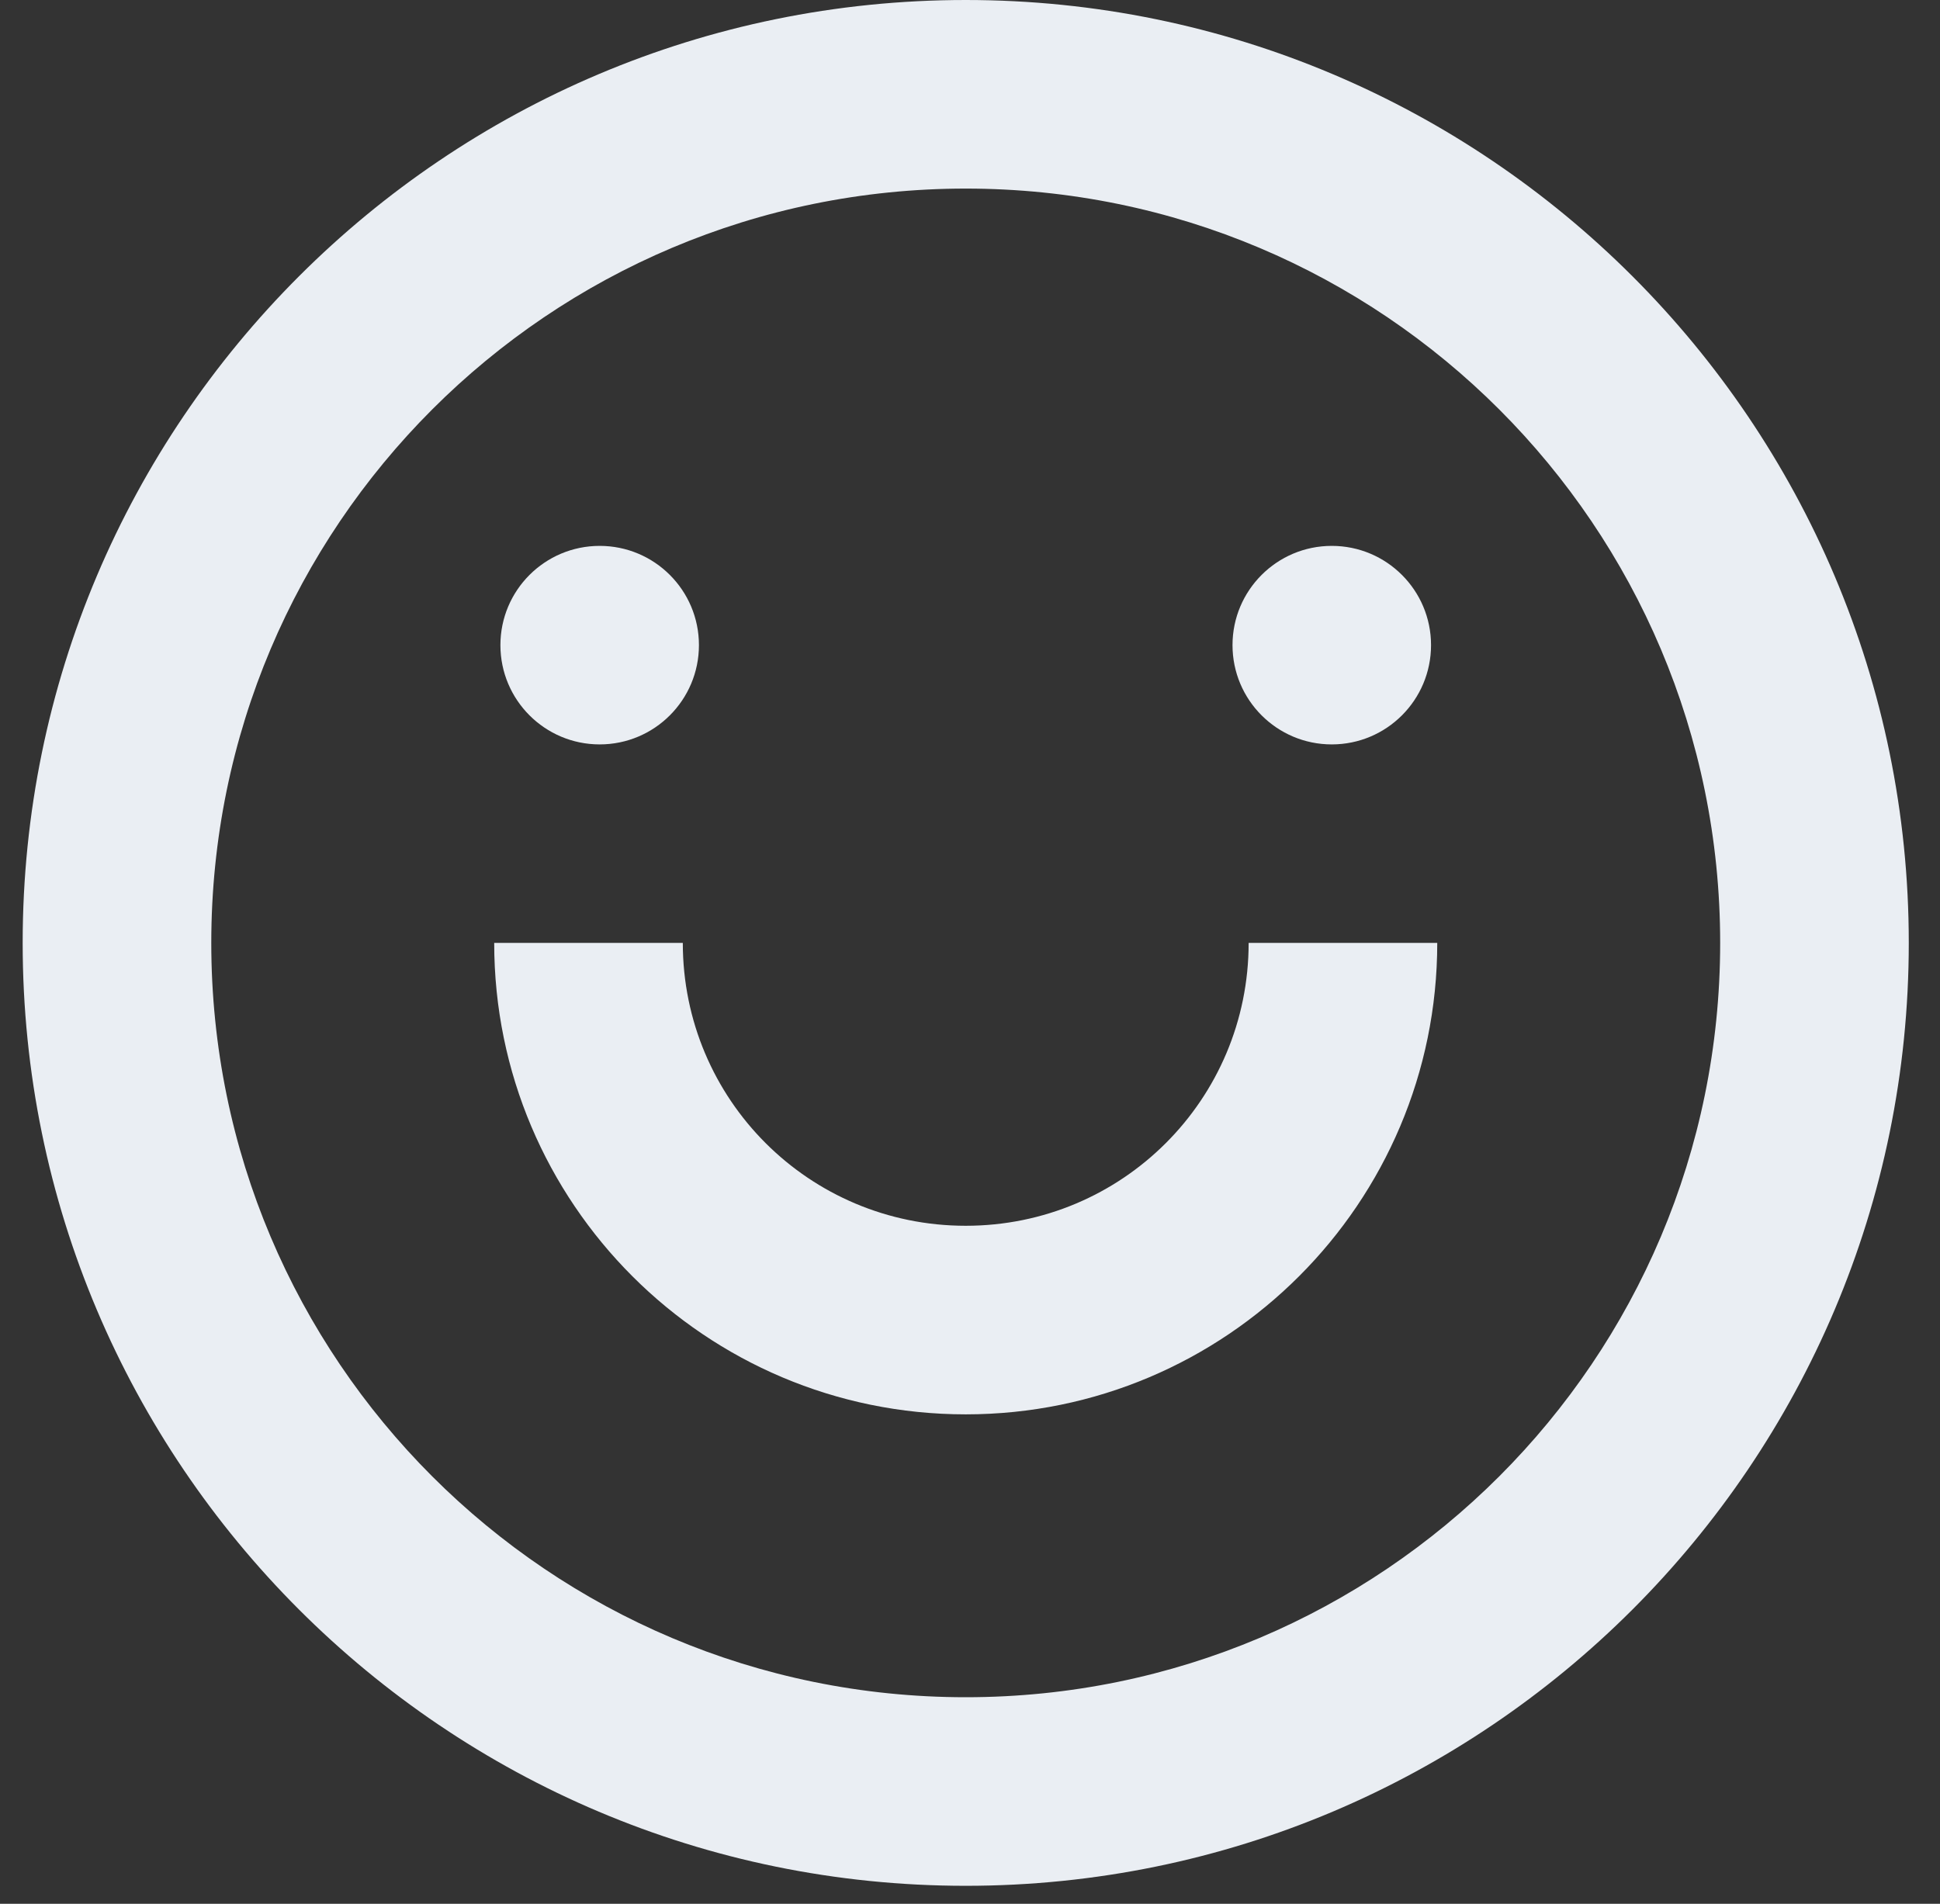
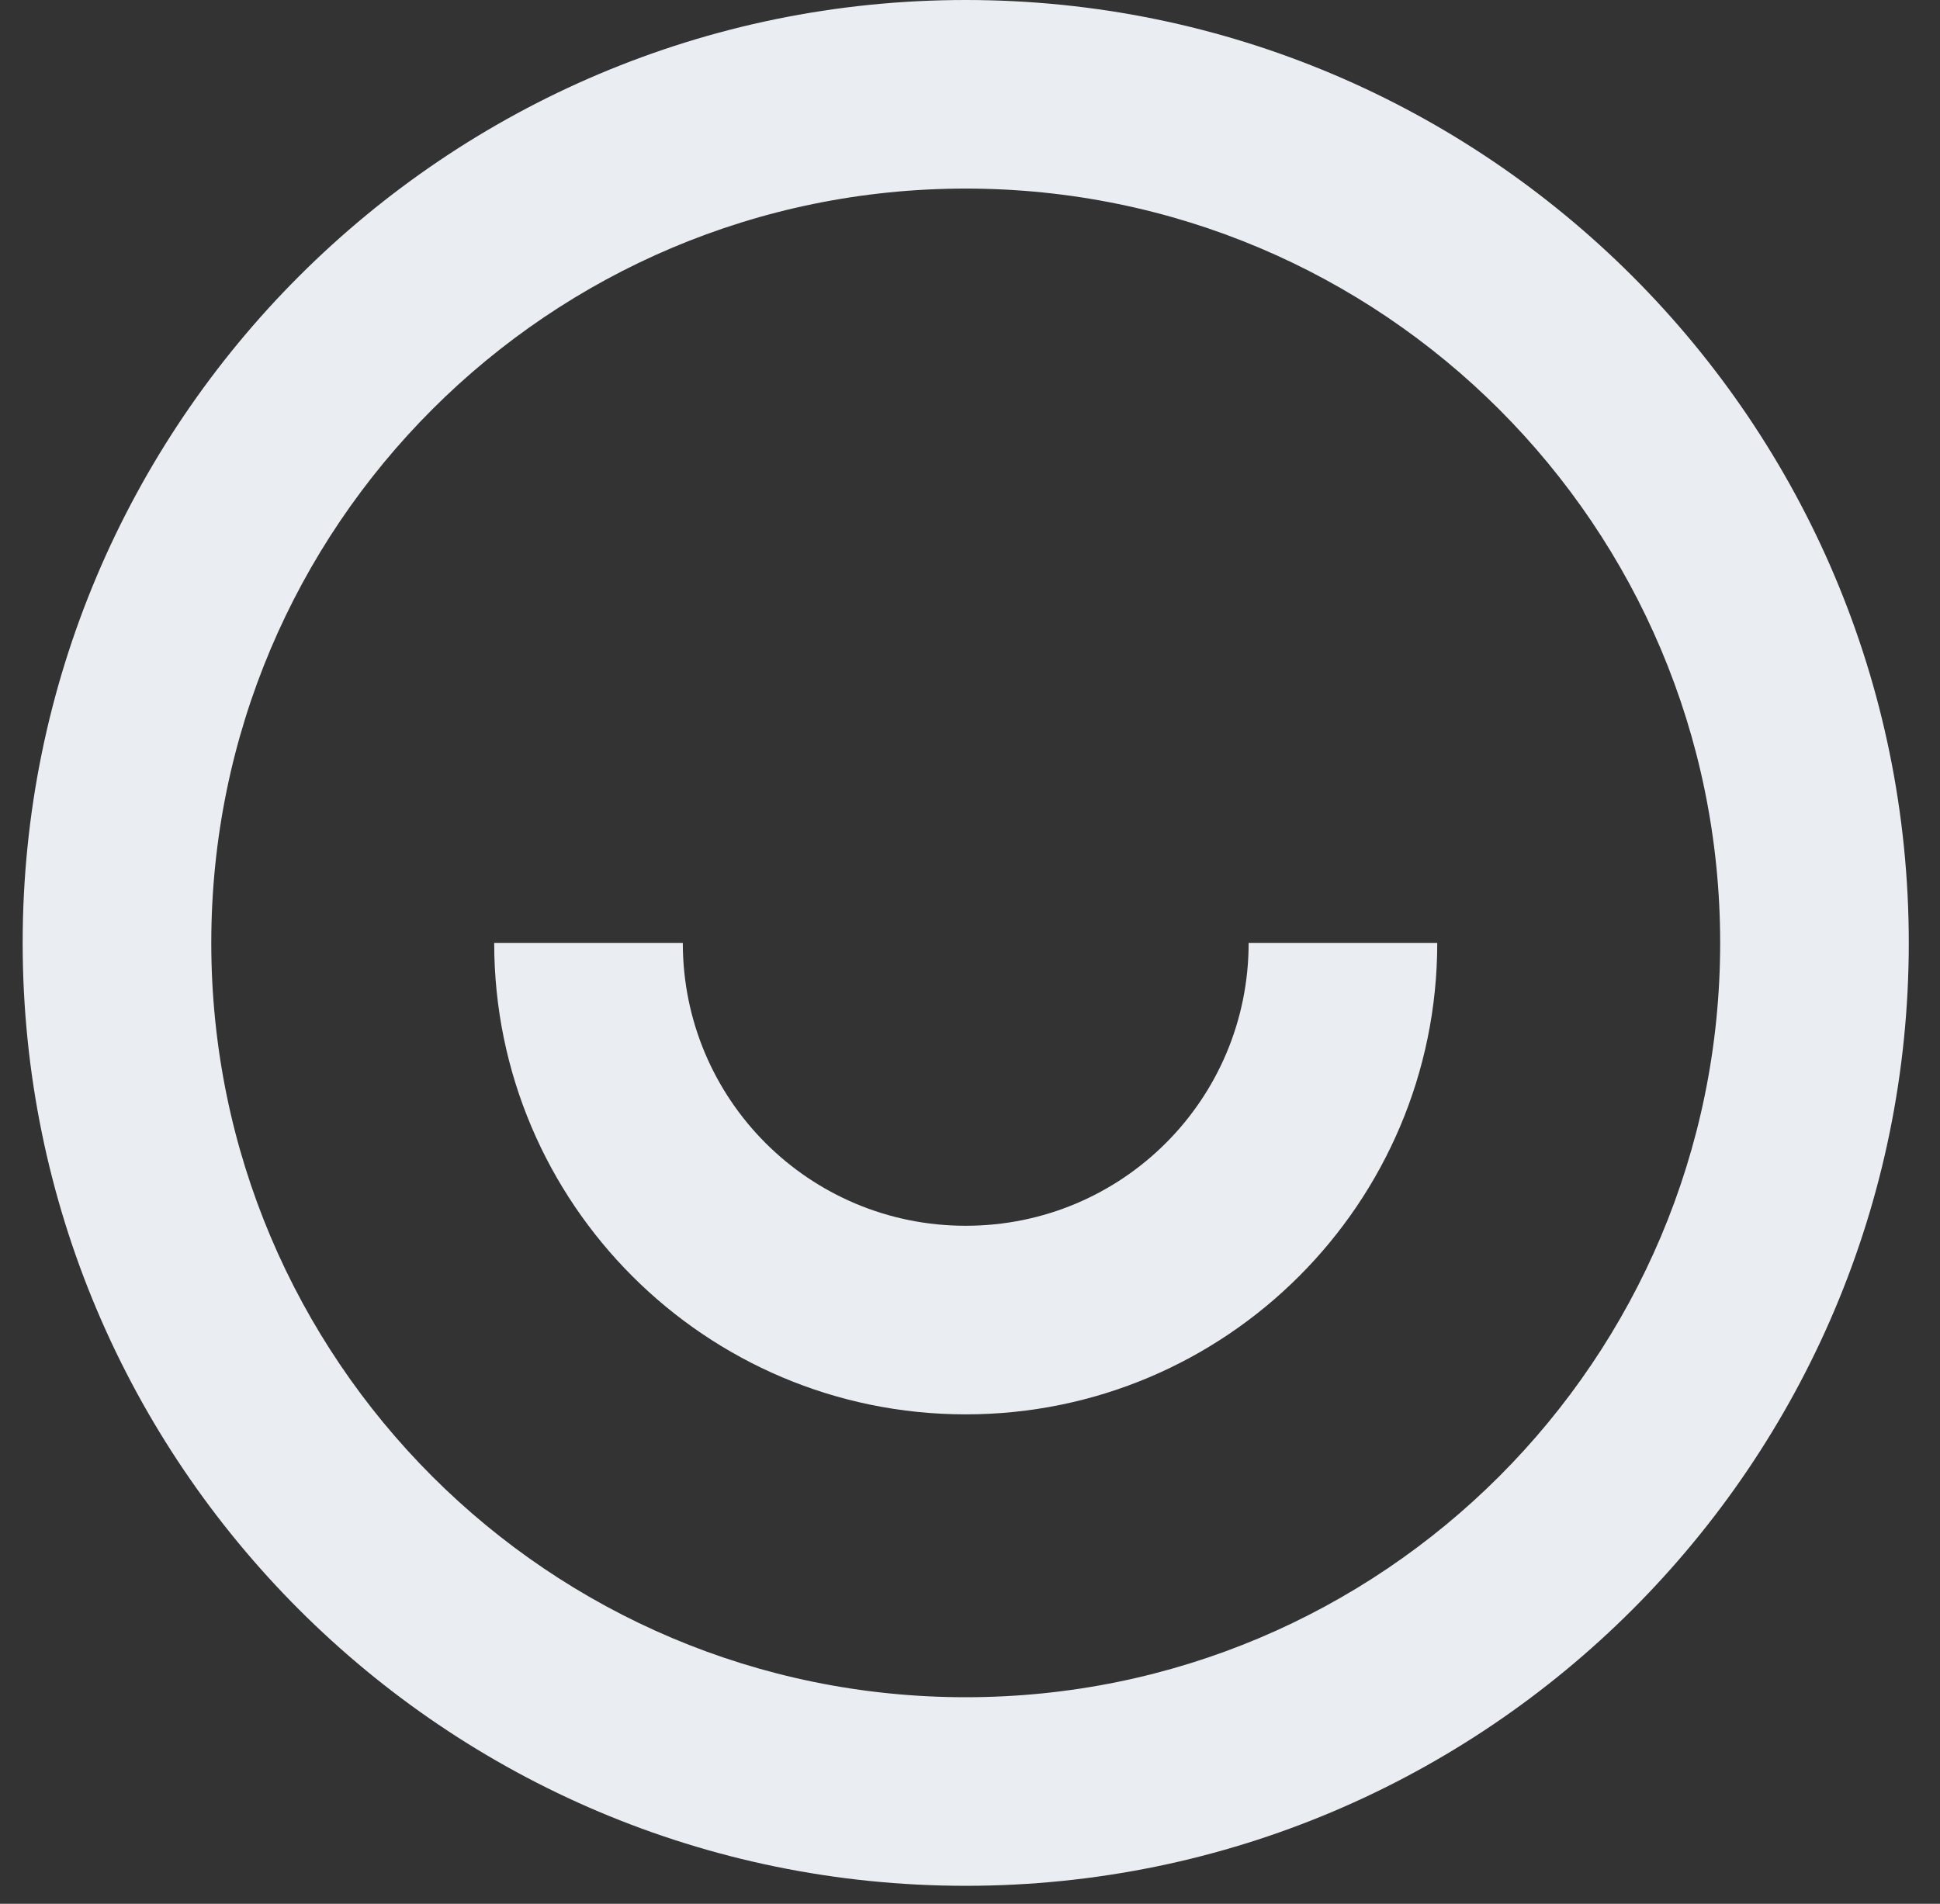
<svg xmlns="http://www.w3.org/2000/svg" width="54" height="53" viewBox="0 0 54 53" fill="none">
  <rect x="0" y="0" width="54" height="53" fill="#333333" stroke="none" />
  <path d="M26.881 52.5C12.391 52.5 0.631 40.74 0.631 26.25C0.631 11.76 12.391 0 26.881 0C41.371 0 53.131 11.76 53.131 26.25C53.131 40.74 41.371 52.5 26.881 52.5ZM26.881 47.25C38.483 47.25 47.881 37.852 47.881 26.25C47.881 14.648 38.483 5.25 26.881 5.25C15.278 5.25 5.881 14.648 5.881 26.25C5.881 37.852 15.278 47.25 26.881 47.25ZM13.756 26.25H19.006C19.006 30.608 22.523 34.125 26.881 34.125C31.238 34.125 34.756 30.608 34.756 26.25H40.006C40.006 33.495 34.126 39.375 26.881 39.375C19.636 39.375 13.756 33.495 13.756 26.25Z" fill="#EAEEF3" />
-   <path d="M19.455 17.96C19.455 19.487 18.218 20.724 16.692 20.724C15.166 20.724 13.929 19.487 13.929 17.96C13.929 16.434 15.166 15.197 16.692 15.197C18.218 15.197 19.455 16.434 19.455 17.96Z" fill="#EAEEF3" />
-   <path d="M39.833 17.96C39.833 19.487 38.596 20.724 37.07 20.724C35.544 20.724 34.307 19.487 34.307 17.96C34.307 16.434 35.544 15.197 37.07 15.197C38.596 15.197 39.833 16.434 39.833 17.96Z" fill="#EAEEF3" />
</svg>